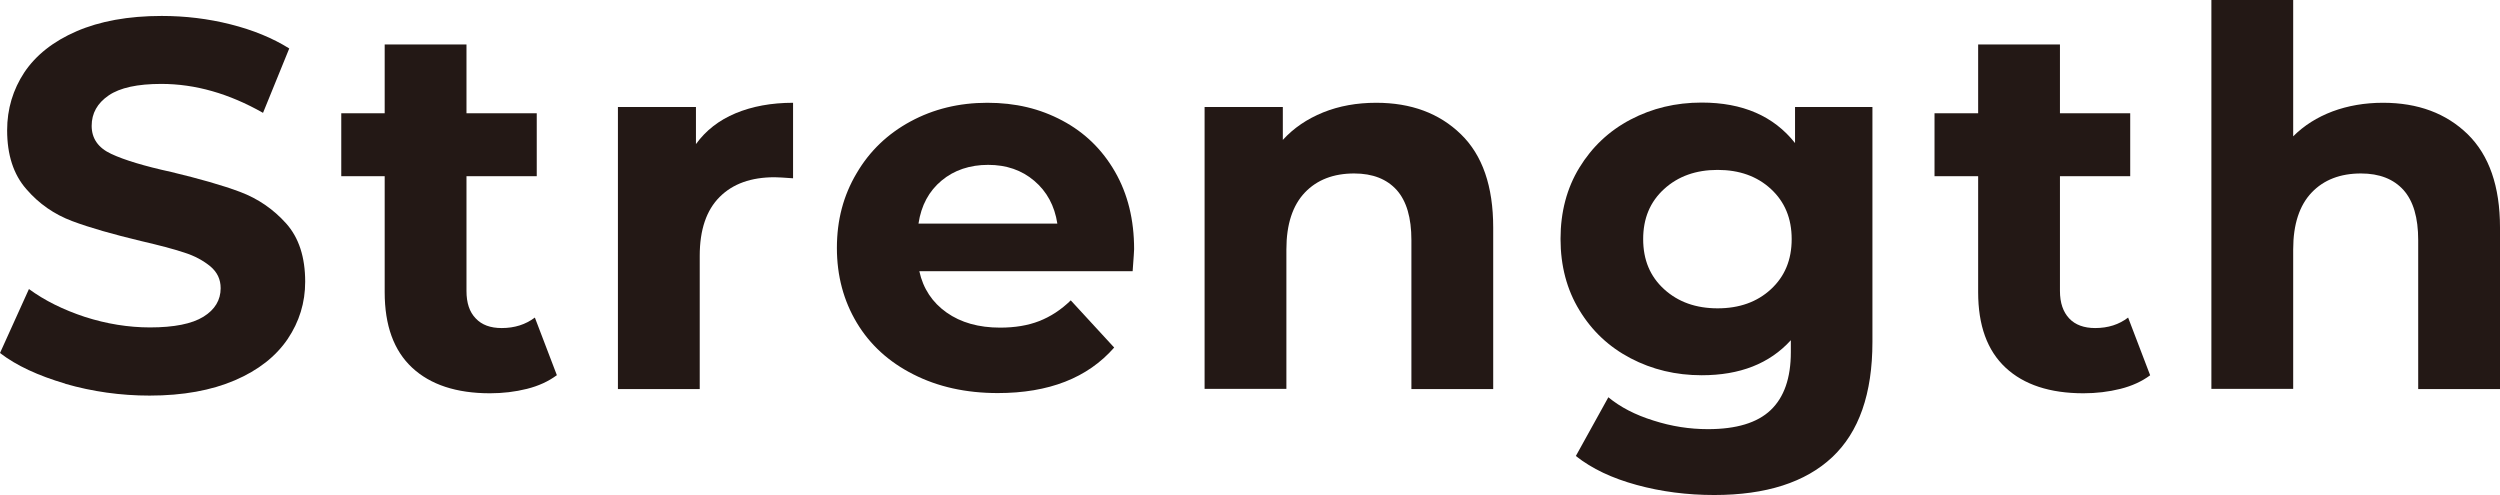
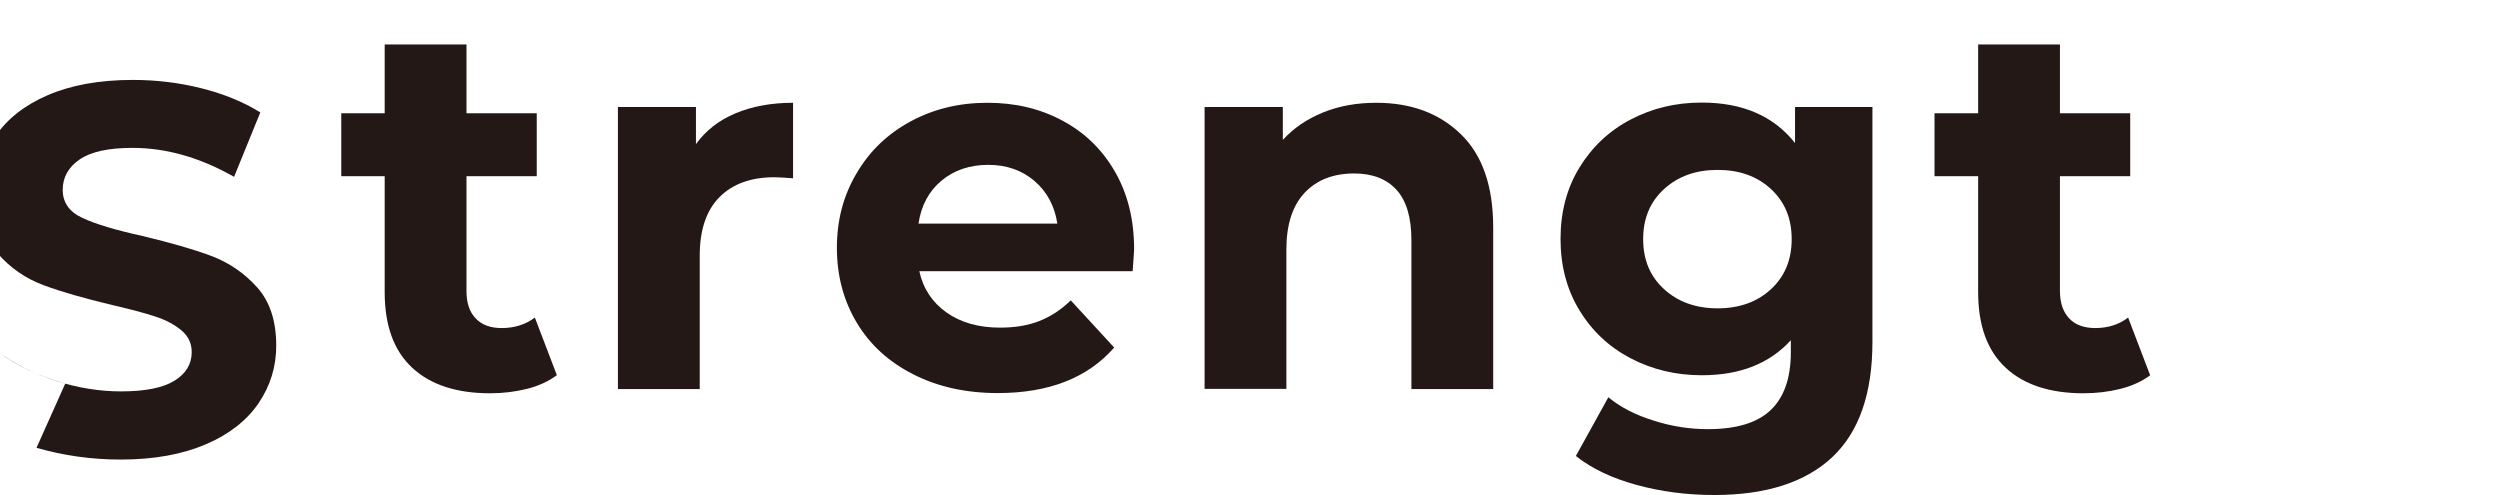
<svg xmlns="http://www.w3.org/2000/svg" id="_レイヤー_2" viewBox="0 0 119.19 23.6">
  <defs>
    <style>.cls-1{fill:#231815;stroke-width:0px;}</style>
  </defs>
  <g id="_レイヤー_1-2">
-     <path class="cls-1" d="m3.11,18.29c-1.29-.38-2.33-.86-3.11-1.46l1.38-3.05c.75.55,1.64.99,2.67,1.33,1.03.33,2.07.5,3.1.5,1.15,0,2-.17,2.55-.51.55-.34.82-.8.82-1.36,0-.42-.16-.76-.49-1.04-.33-.27-.74-.5-1.25-.66-.51-.17-1.2-.35-2.06-.55-1.33-.32-2.43-.63-3.28-.95-.85-.32-1.58-.82-2.19-1.53-.61-.7-.91-1.63-.91-2.8,0-1.02.28-1.94.82-2.76.55-.82,1.38-1.48,2.49-1.96,1.11-.48,2.46-.73,4.06-.73,1.12,0,2.21.13,3.28.4,1.07.27,2,.65,2.8,1.15l-1.25,3.07c-1.62-.92-3.23-1.38-4.85-1.38-1.13,0-1.97.18-2.51.55-.54.37-.81.85-.81,1.45s.31,1.05.94,1.34c.62.29,1.58.58,2.86.86,1.33.32,2.43.63,3.28.95.85.32,1.58.82,2.19,1.5.61.68.91,1.61.91,2.78,0,1-.28,1.91-.84,2.74-.56.82-1.39,1.48-2.51,1.96-1.12.48-2.47.73-4.07.73-1.38,0-2.72-.19-4.01-.56Z" />
+     <path class="cls-1" d="m3.11,18.29c-1.29-.38-2.33-.86-3.11-1.46c.75.55,1.64.99,2.67,1.33,1.03.33,2.07.5,3.1.5,1.15,0,2-.17,2.55-.51.55-.34.82-.8.82-1.36,0-.42-.16-.76-.49-1.04-.33-.27-.74-.5-1.25-.66-.51-.17-1.2-.35-2.06-.55-1.33-.32-2.43-.63-3.28-.95-.85-.32-1.58-.82-2.19-1.53-.61-.7-.91-1.63-.91-2.8,0-1.02.28-1.94.82-2.76.55-.82,1.38-1.48,2.49-1.96,1.11-.48,2.46-.73,4.06-.73,1.12,0,2.21.13,3.28.4,1.07.27,2,.65,2.8,1.15l-1.25,3.07c-1.62-.92-3.23-1.38-4.85-1.38-1.13,0-1.97.18-2.51.55-.54.37-.81.85-.81,1.45s.31,1.05.94,1.34c.62.29,1.58.58,2.86.86,1.33.32,2.43.63,3.28.95.85.32,1.58.82,2.19,1.5.61.68.91,1.61.91,2.78,0,1-.28,1.91-.84,2.74-.56.82-1.39,1.48-2.51,1.96-1.12.48-2.47.73-4.07.73-1.38,0-2.72-.19-4.01-.56Z" />
    <path class="cls-1" d="m26.53,17.9c-.38.28-.85.5-1.41.64-.56.14-1.15.21-1.76.21-1.6,0-2.84-.41-3.71-1.22-.88-.82-1.31-2.02-1.31-3.6v-5.53h-2.07v-3h2.07v-3.28h3.9v3.28h3.35v3h-3.35v5.47c0,.57.14,1,.44,1.31.29.31.7.46,1.24.46.62,0,1.14-.17,1.58-.5l1.05,2.75Z" />
    <path class="cls-1" d="m35.07,5.4c.79-.33,1.71-.5,2.74-.5v3.6c-.43-.03-.72-.05-.88-.05-1.12,0-1.99.31-2.62.94s-.95,1.56-.95,2.81v6.35h-3.9V5.1h3.72v1.77c.47-.65,1.1-1.14,1.89-1.47Z" />
    <path class="cls-1" d="m54.01,12.93h-10.18c.18.83.62,1.49,1.3,1.97.68.48,1.53.72,2.55.72.7,0,1.32-.1,1.86-.31.54-.21,1.05-.54,1.51-.99l2.07,2.25c-1.27,1.45-3.12,2.17-5.55,2.17-1.52,0-2.86-.3-4.02-.89-1.17-.59-2.07-1.41-2.7-2.46-.63-1.05-.95-2.24-.95-3.57s.31-2.5.94-3.56c.62-1.06,1.48-1.88,2.57-2.47,1.09-.59,2.31-.89,3.66-.89s2.51.28,3.58.85c1.07.57,1.9,1.38,2.51,2.44.61,1.06.91,2.29.91,3.69,0,.05-.02.4-.07,1.05Zm-9.12-4.32c-.6.5-.97,1.18-1.1,2.05h6.62c-.13-.85-.5-1.53-1.1-2.04-.6-.51-1.33-.76-2.2-.76s-1.62.25-2.22.75Z" />
    <path class="cls-1" d="m69.65,6.4c1.03,1,1.54,2.48,1.54,4.45v7.7h-3.9v-7.1c0-1.07-.23-1.86-.7-2.39-.47-.52-1.14-.79-2.03-.79-.98,0-1.77.3-2.35.91-.58.61-.88,1.51-.88,2.71v6.65h-3.9V5.1h3.73v1.57c.52-.57,1.16-1,1.92-1.31.77-.31,1.61-.46,2.53-.46,1.67,0,3.01.5,4.04,1.5Z" />
    <path class="cls-1" d="m89.27,5.1v11.2c0,2.47-.64,4.3-1.92,5.5-1.28,1.2-3.16,1.8-5.62,1.8-1.3,0-2.53-.16-3.7-.48-1.17-.32-2.13-.77-2.9-1.38l1.55-2.8c.57.47,1.28.84,2.15,1.11.87.28,1.73.41,2.6.41,1.35,0,2.35-.3,2.99-.91.64-.61.96-1.53.96-2.76v-.57c-1.02,1.12-2.43,1.67-4.25,1.67-1.23,0-2.36-.27-3.39-.81-1.03-.54-1.84-1.3-2.44-2.29-.6-.98-.9-2.12-.9-3.4s.3-2.42.9-3.4c.6-.98,1.41-1.75,2.44-2.29,1.03-.54,2.15-.81,3.39-.81,1.95,0,3.43.64,4.45,1.93v-1.72h3.7Zm-4.84,8.69c.66-.61.99-1.4.99-2.39s-.33-1.78-.99-2.39c-.66-.61-1.51-.91-2.54-.91s-1.88.3-2.55.91c-.67.61-1,1.4-1,2.39s.33,1.78,1,2.39c.67.61,1.52.91,2.55.91s1.88-.3,2.54-.91Z" />
    <path class="cls-1" d="m102.5,17.9c-.38.28-.85.5-1.41.64-.56.14-1.15.21-1.76.21-1.6,0-2.84-.41-3.71-1.22-.88-.82-1.31-2.02-1.31-3.6v-5.53h-2.08v-3h2.08v-3.28h3.9v3.28h3.35v3h-3.35v5.47c0,.57.15,1,.44,1.31.29.31.71.46,1.24.46.62,0,1.14-.17,1.57-.5l1.05,2.75Z" />
-     <path class="cls-1" d="m117.65,6.4c1.02,1,1.54,2.48,1.54,4.45v7.7h-3.9v-7.1c0-1.07-.23-1.86-.7-2.39-.47-.52-1.14-.79-2.03-.79-.98,0-1.77.3-2.35.91-.58.61-.88,1.51-.88,2.71v6.65h-3.9V0h3.9v6.5c.52-.52,1.14-.91,1.88-1.19.73-.27,1.53-.41,2.4-.41,1.67,0,3.01.5,4.04,1.5Z" />
  </g>
</svg>